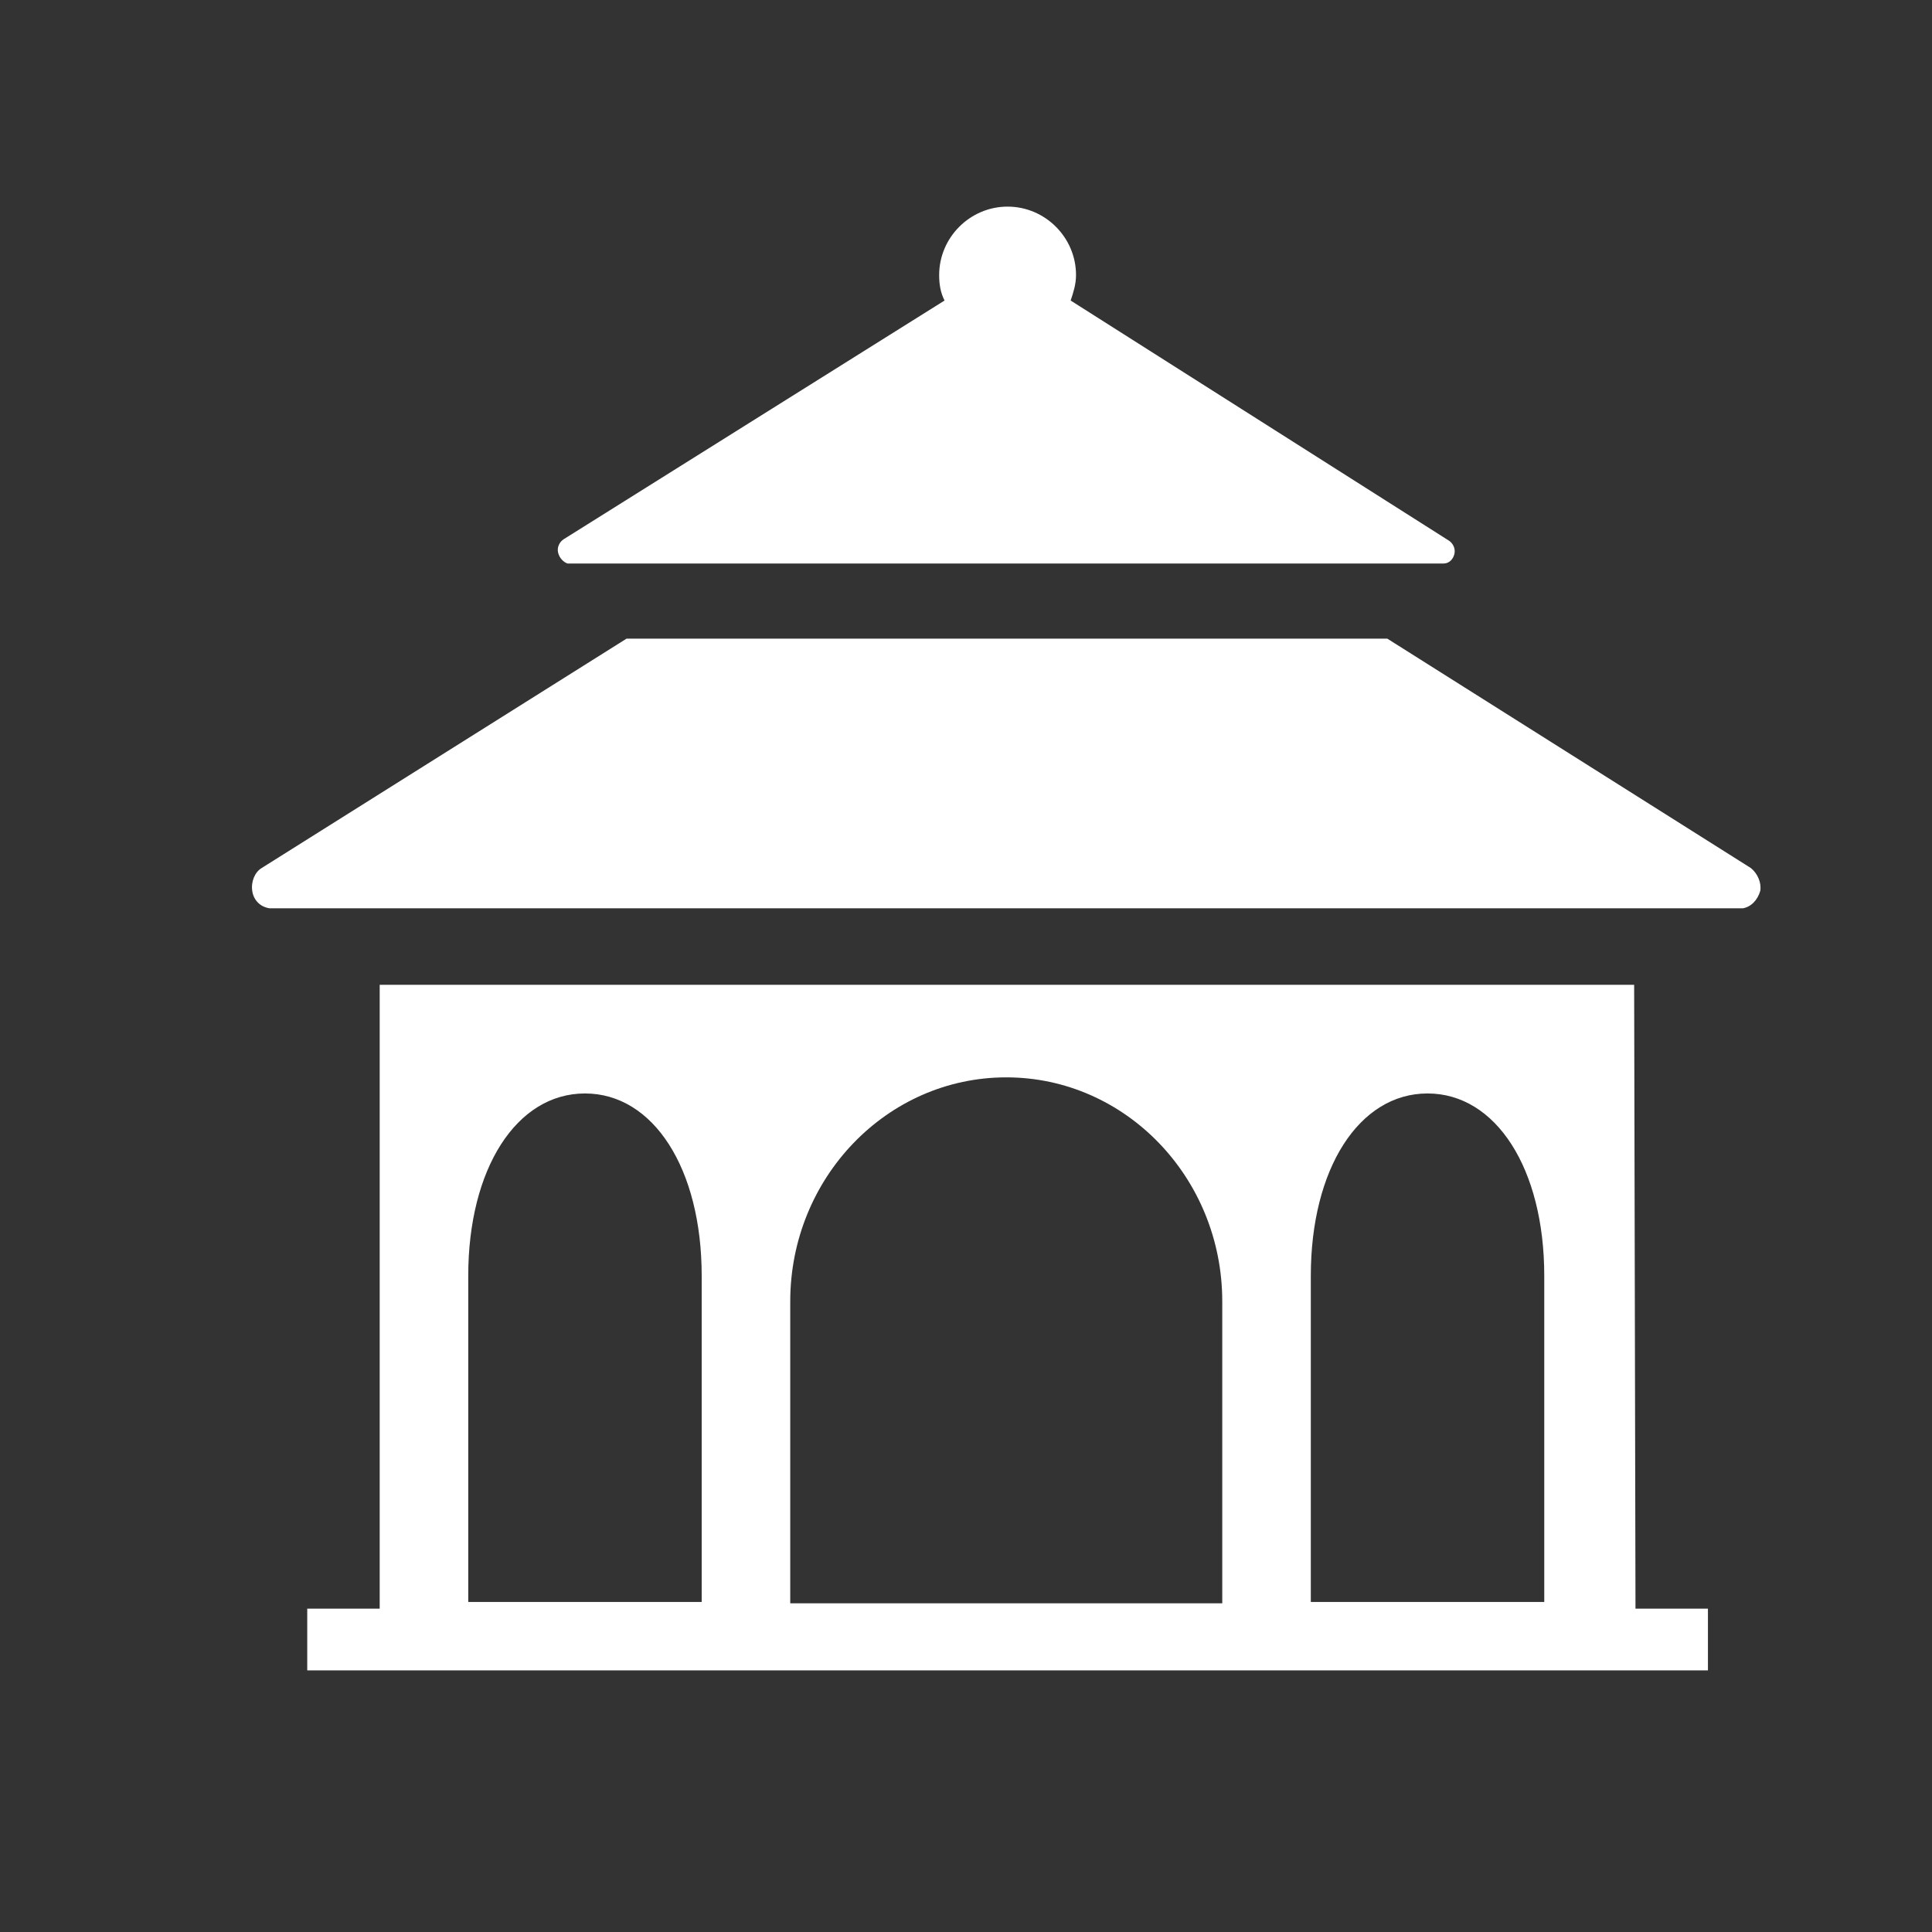
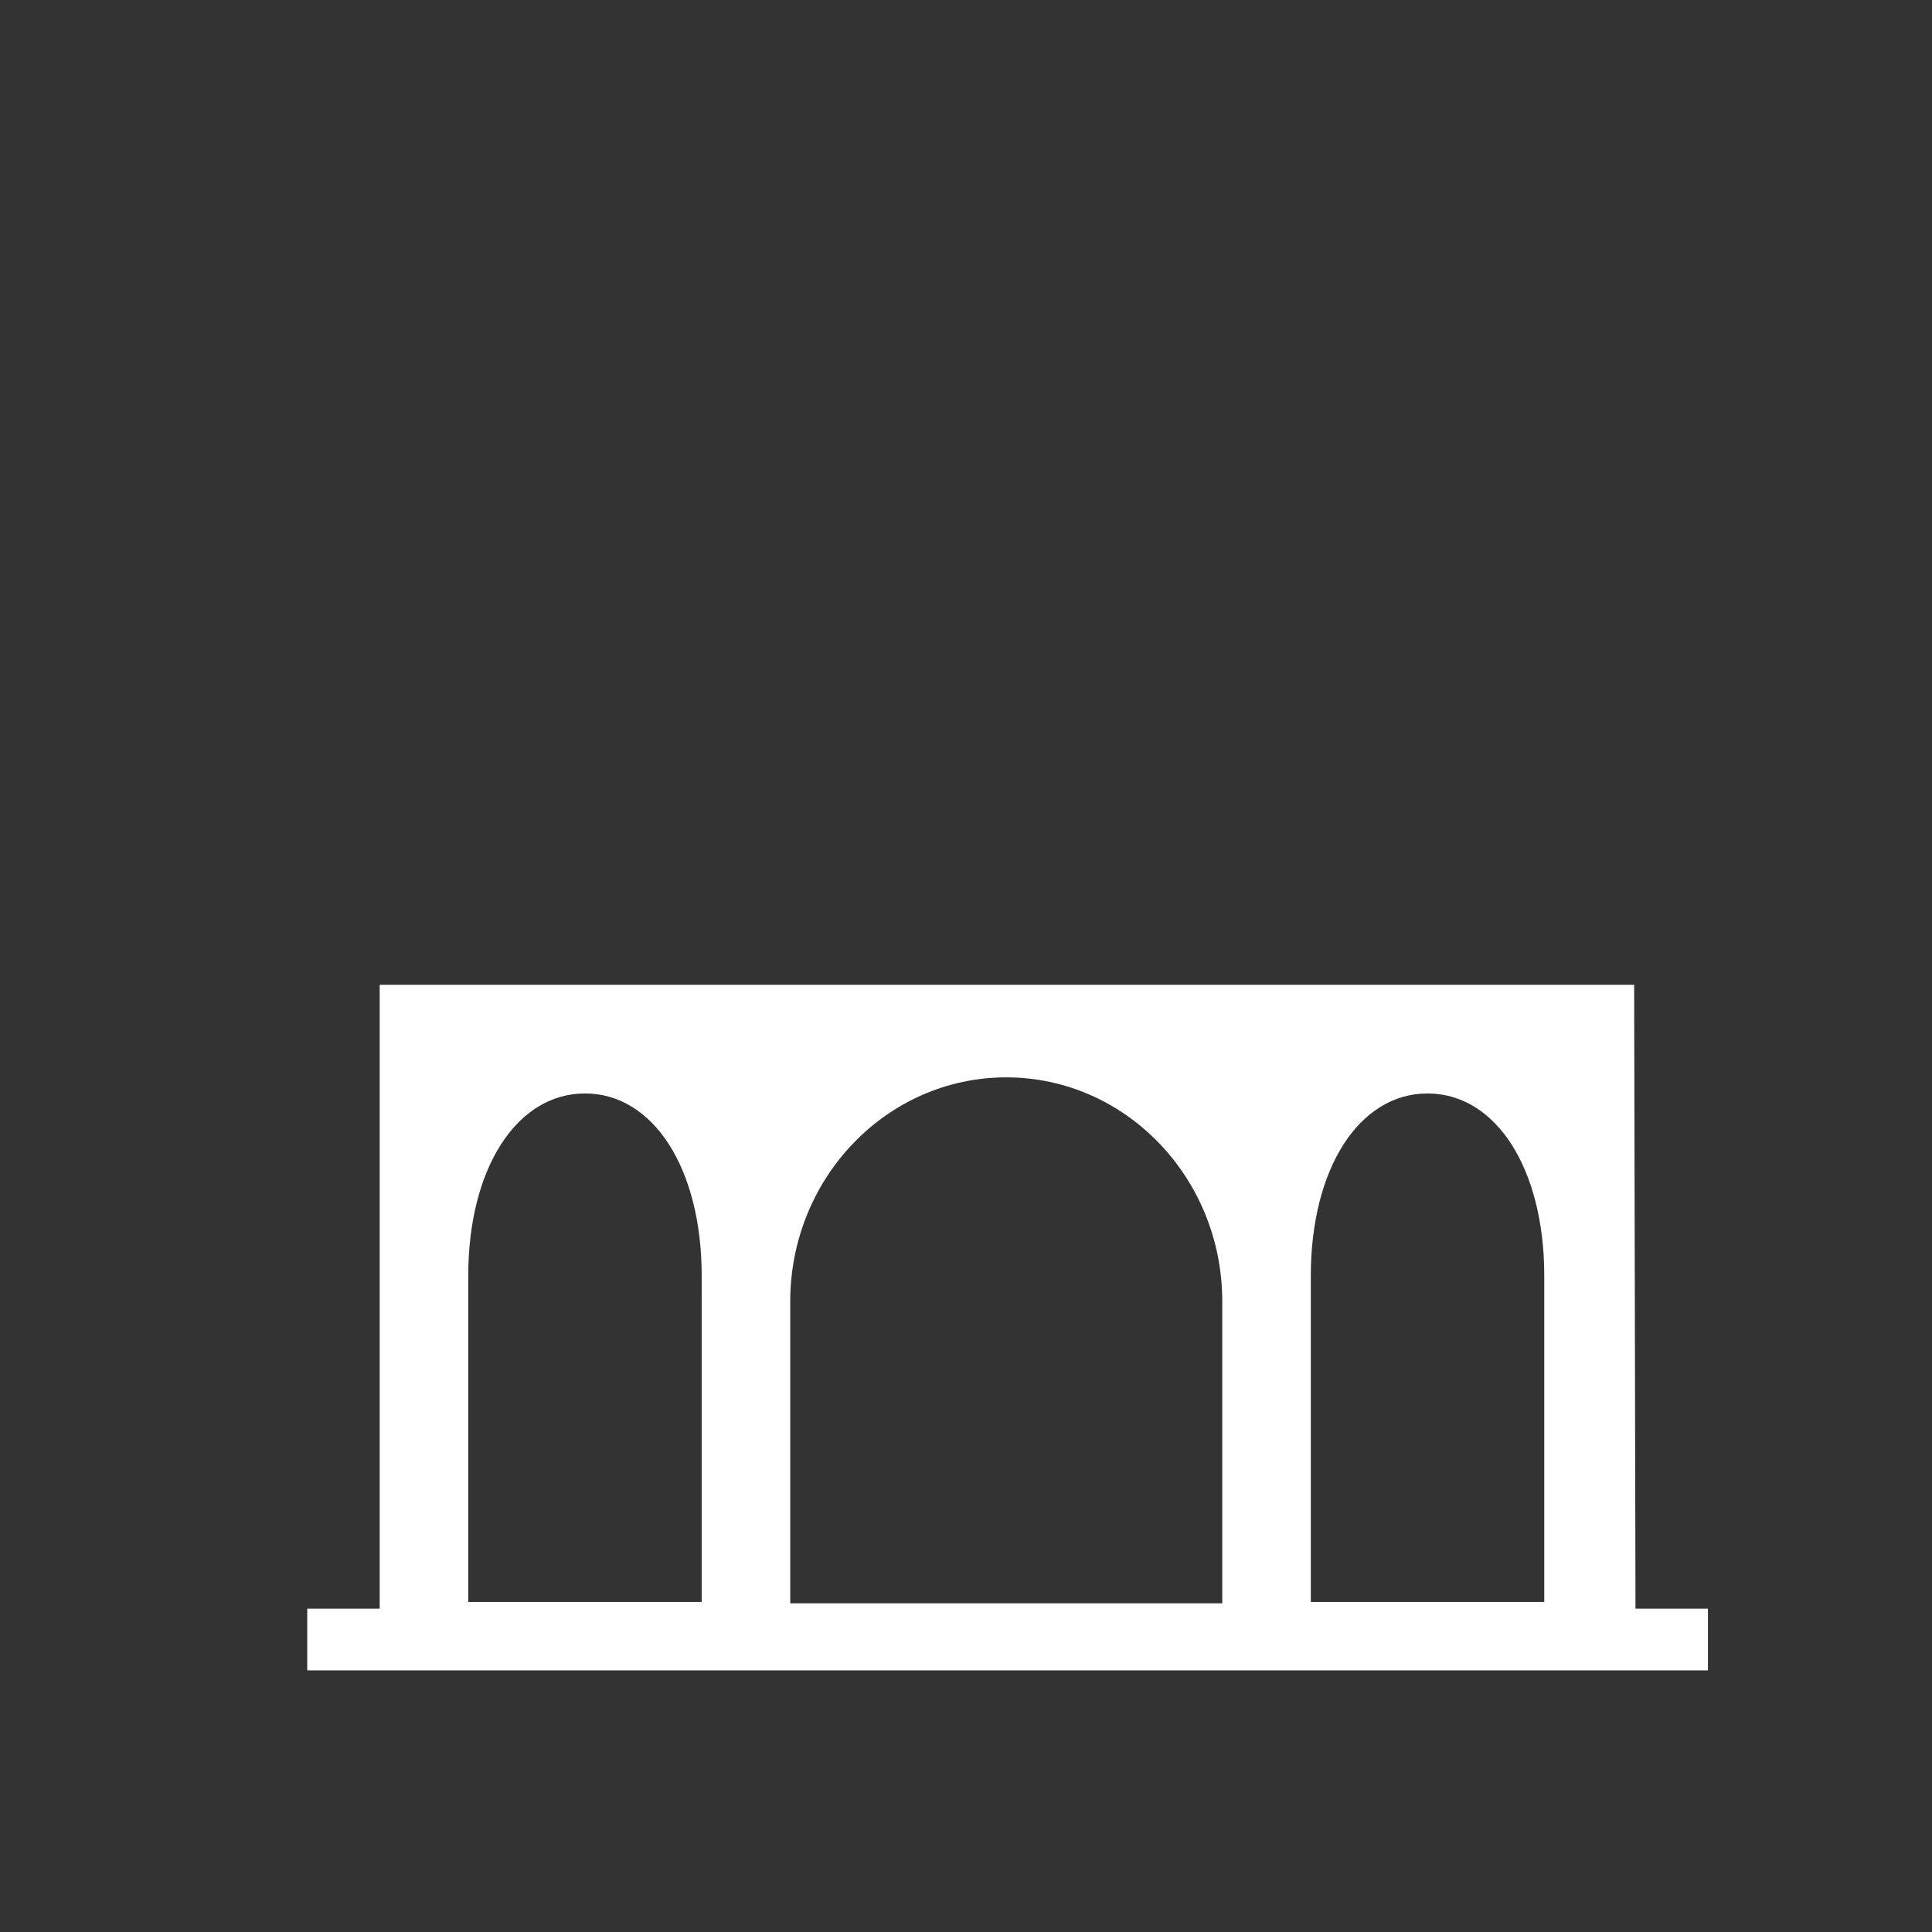
<svg xmlns="http://www.w3.org/2000/svg" version="1.1" id="Layer_1" x="0px" y="0px" viewBox="0 0 144 144" style="enable-background:new 0 0 144 144;" xml:space="preserve">
  <rect x="0" y="0" width="144" height="144" fill="#333333" stroke="none" />
  <style type="text/css">
	.st0{fill:#FFFFFF;}
</style>
  <g>
    <path class="st0" d="M115.1,119.4H97.7V95.1c0-8,3.6-13.6,8.7-13.6s8.7,5.6,8.7,13.6L115.1,119.4L115.1,119.4z M91.1,119.5H58.9V97   c0-9.2,7.2-16.7,16.1-16.7S91.1,87.8,91.1,97V119.5L91.1,119.5z M52.3,119.4H34.9V95.1c0-8,3.6-13.6,8.7-13.6s8.7,5.6,8.7,13.6   L52.3,119.4L52.3,119.4z M121.8,73.4H28.3v46.5h-5.4v4.6h104.4v-4.6h-5.4L121.8,73.4L121.8,73.4z" />
-     <path class="st0" d="M130.5,64.7l-27.1-17.1H46.7L19.5,64.7c-0.5,0.3-0.8,1-0.7,1.7c0.1,0.7,0.6,1.2,1.3,1.3h109.8   c0.6-0.1,1.1-0.6,1.3-1.3C131.3,65.8,131,65.1,130.5,64.7L130.5,64.7z" />
-     <path class="st0" d="M41.6,41.2c0.1,0.4,0.4,0.7,0.7,0.8h65.3c0.4,0,0.7-0.3,0.8-0.7c0.1-0.4-0.1-0.8-0.4-1L79.8,22.4   c0.2-0.6,0.4-1.2,0.4-1.9c0-2.8-2.3-5.1-5.1-5.1c-2.8,0-5.1,2.3-5.1,5.1c0,0.7,0.1,1.3,0.4,1.9L42,40.2   C41.7,40.4,41.5,40.8,41.6,41.2L41.6,41.2z" />
  </g>
</svg>